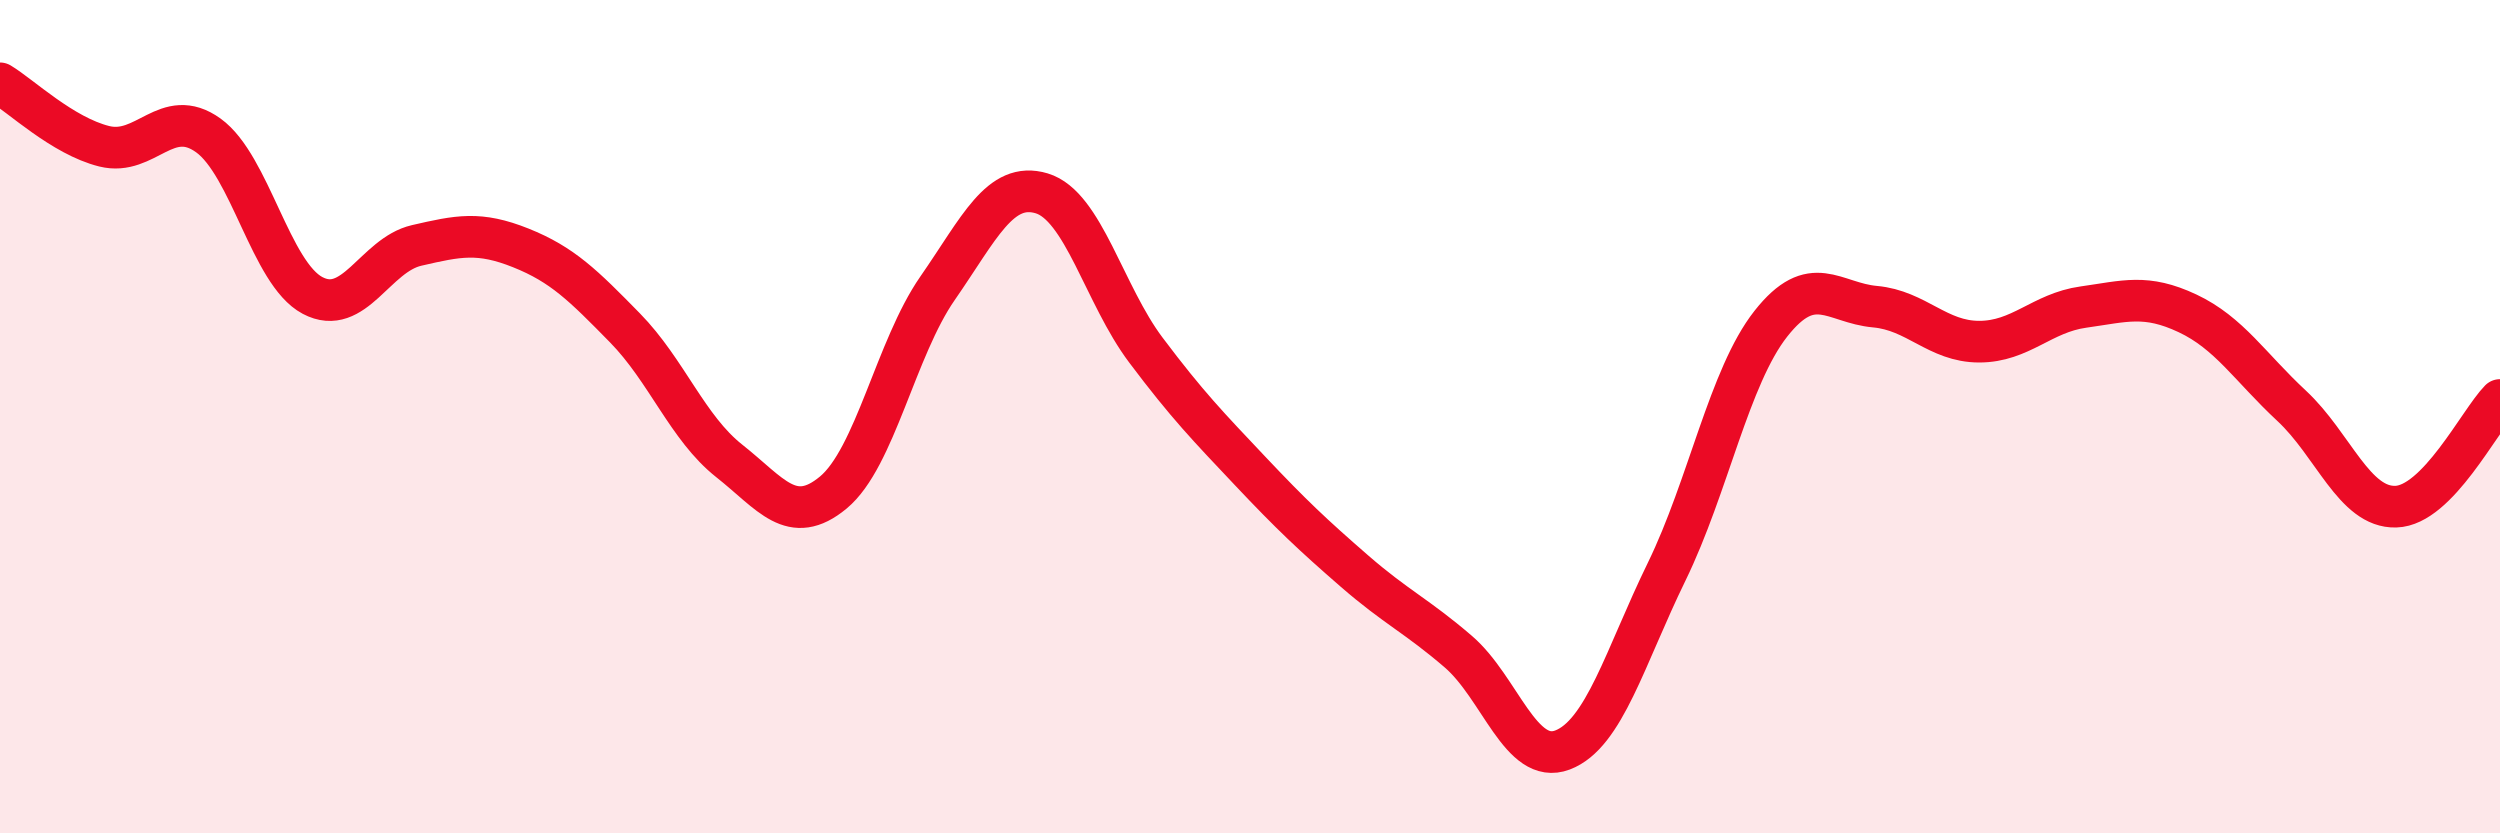
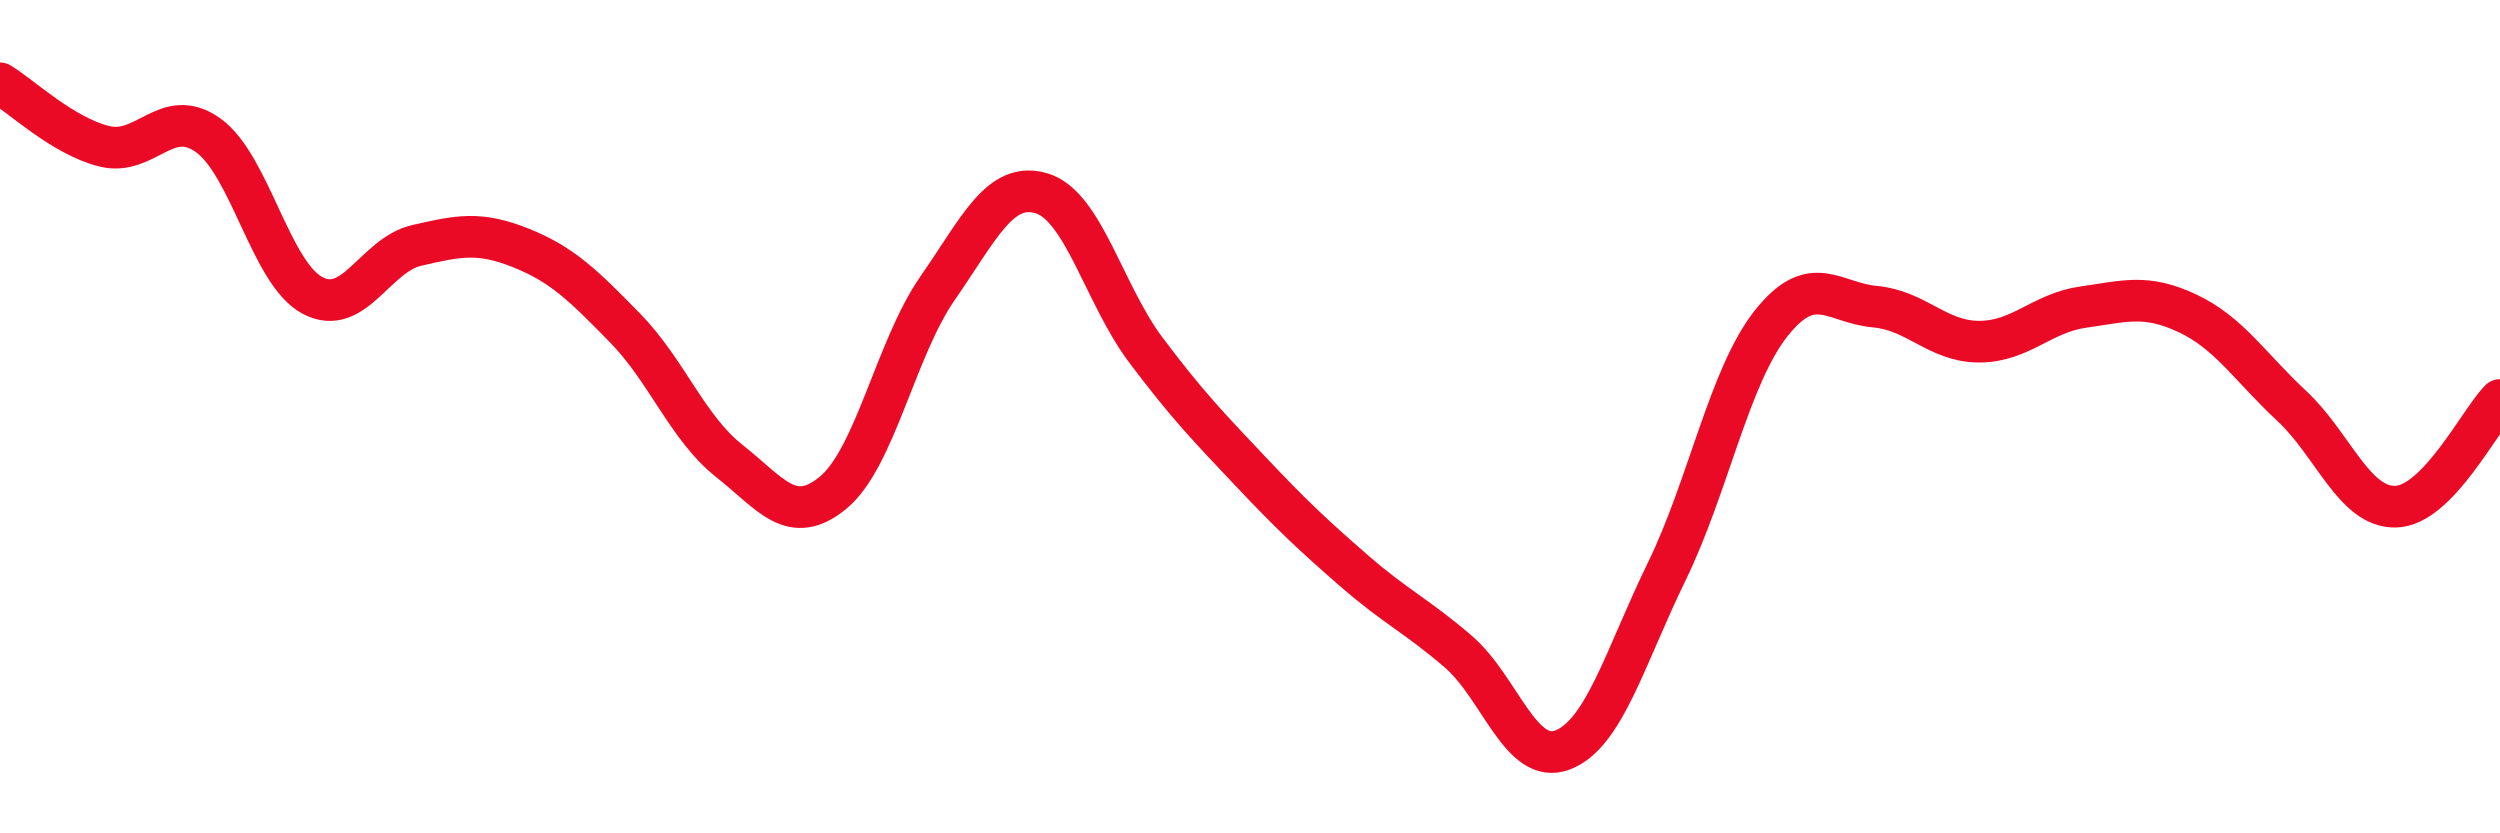
<svg xmlns="http://www.w3.org/2000/svg" width="60" height="20" viewBox="0 0 60 20">
-   <path d="M 0,2 C 0.5,2.3 1.5,3.26 2.5,3.51 C 3.5,3.76 4,2.53 5,3.25 C 6,3.97 6.5,6.56 7.5,7.09 C 8.5,7.62 9,6.12 10,5.89 C 11,5.66 11.5,5.55 12.5,5.95 C 13.5,6.35 14,6.85 15,7.87 C 16,8.89 16.5,10.27 17.5,11.06 C 18.5,11.85 19,12.65 20,11.82 C 21,10.99 21.5,8.36 22.5,6.92 C 23.5,5.48 24,4.34 25,4.64 C 26,4.94 26.5,7.07 27.5,8.4 C 28.5,9.73 29,10.24 30,11.3 C 31,12.36 31.5,12.83 32.5,13.7 C 33.5,14.57 34,14.78 35,15.64 C 36,16.5 36.5,18.38 37.5,18 C 38.5,17.62 39,15.77 40,13.72 C 41,11.67 41.5,9.04 42.5,7.77 C 43.5,6.5 44,7.27 45,7.36 C 46,7.45 46.5,8.2 47.5,8.2 C 48.5,8.2 49,7.51 50,7.37 C 51,7.23 51.5,7.05 52.5,7.52 C 53.5,7.99 54,8.81 55,9.74 C 56,10.67 56.5,12.19 57.5,12.16 C 58.5,12.13 59.5,10.11 60,9.6L60 20L0 20Z" fill="#EB0A25" opacity="0.1" stroke-linecap="round" stroke-linejoin="round" />
  <path d="M 0,2 C 0.5,2.3 1.5,3.26 2.5,3.51 C 3.5,3.76 4,2.53 5,3.25 C 6,3.97 6.5,6.56 7.5,7.09 C 8.5,7.62 9,6.12 10,5.89 C 11,5.66 11.5,5.55 12.5,5.95 C 13.5,6.35 14,6.85 15,7.87 C 16,8.89 16.5,10.27 17.5,11.06 C 18.5,11.85 19,12.65 20,11.82 C 21,10.99 21.5,8.36 22.5,6.92 C 23.5,5.48 24,4.34 25,4.64 C 26,4.94 26.5,7.07 27.5,8.4 C 28.5,9.73 29,10.24 30,11.3 C 31,12.36 31.5,12.83 32.5,13.7 C 33.5,14.57 34,14.78 35,15.64 C 36,16.5 36.5,18.38 37.5,18 C 38.5,17.62 39,15.77 40,13.72 C 41,11.67 41.5,9.04 42.5,7.77 C 43.5,6.5 44,7.27 45,7.36 C 46,7.45 46.5,8.2 47.5,8.2 C 48.5,8.2 49,7.51 50,7.37 C 51,7.23 51.5,7.05 52.5,7.52 C 53.5,7.99 54,8.81 55,9.74 C 56,10.67 56.5,12.19 57.5,12.16 C 58.5,12.13 59.5,10.11 60,9.6" stroke="#EB0A25" stroke-width="1" fill="none" stroke-linecap="round" stroke-linejoin="round" />
</svg>